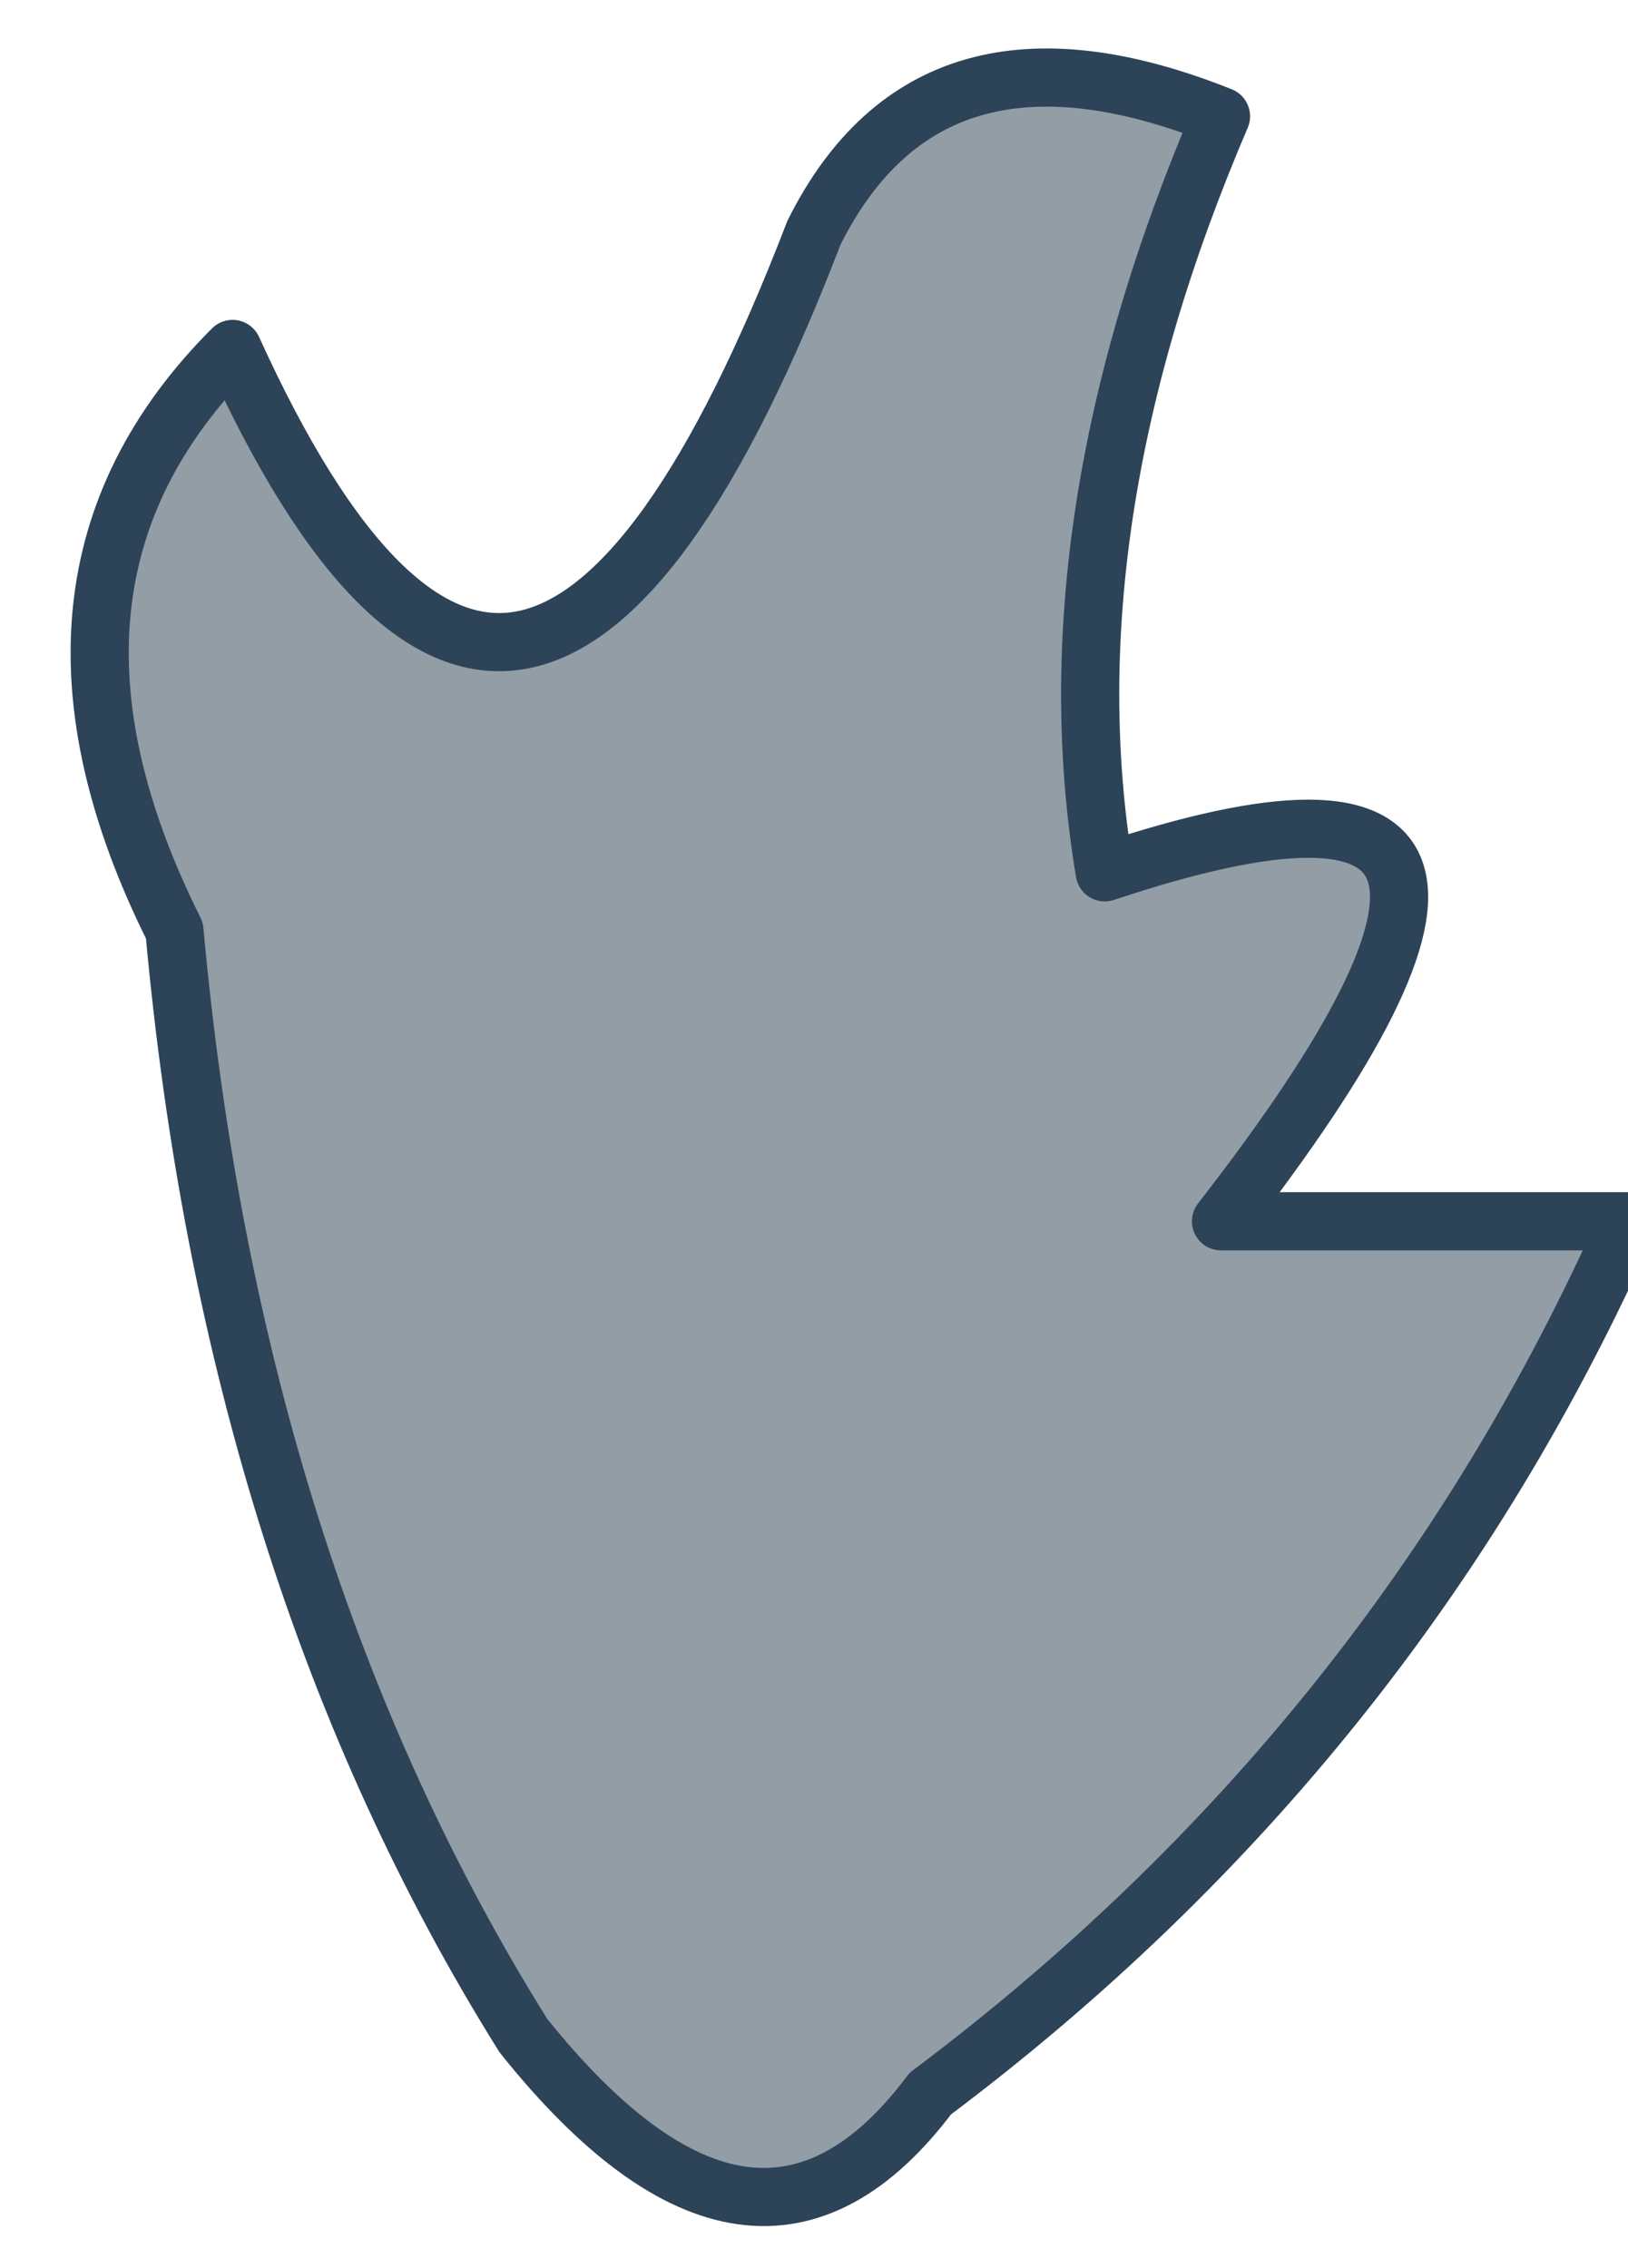
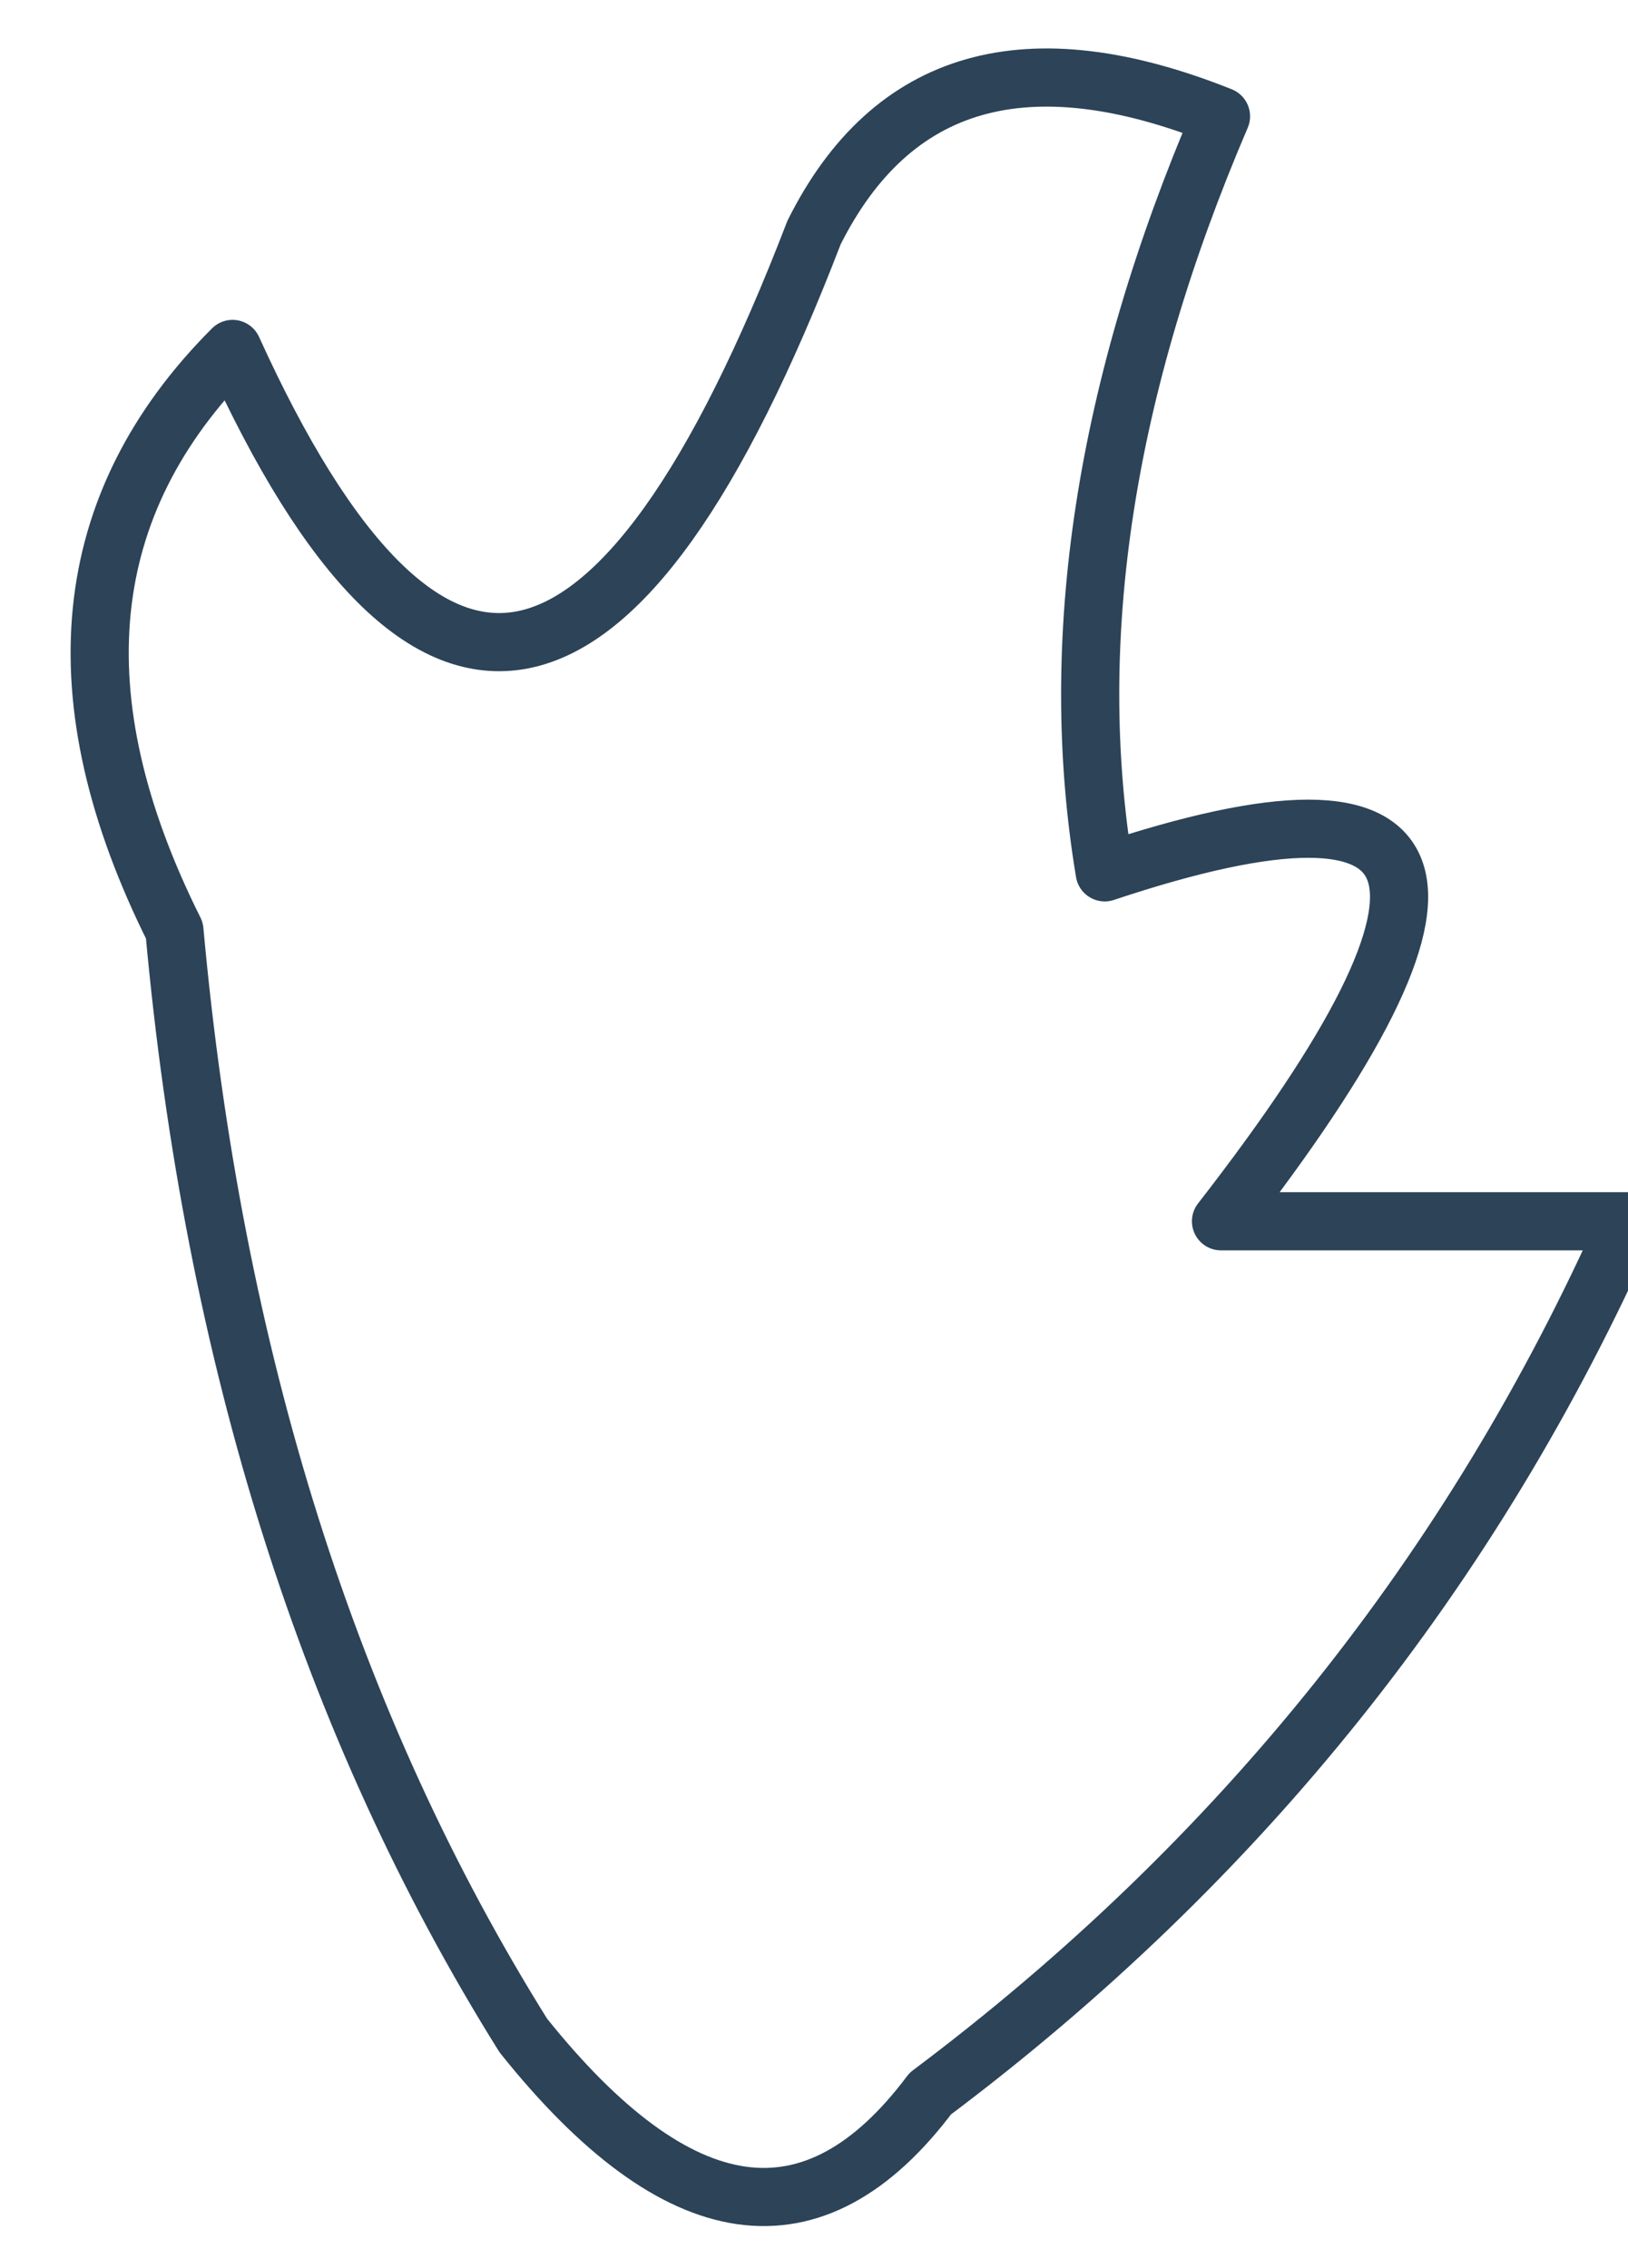
<svg xmlns="http://www.w3.org/2000/svg" height="1.95px" width="1.4px">
  <g transform="matrix(1.0, 0.0, 0.0, 1.0, -3.7, 3.45)">
-     <path d="M4.75 -3.35 Q4.6 -3.0 4.65 -2.7 5.1 -2.85 4.75 -2.4 L5.1 -2.4 Q4.9 -1.95 4.5 -1.65 4.35 -1.45 4.15 -1.7 3.9 -2.1 3.85 -2.65 3.7 -2.95 3.9 -3.15 4.15 -2.6 4.4 -3.25 4.5 -3.45 4.75 -3.35" fill="#929da6" fill-rule="evenodd" stroke="none" />
    <path d="M4.75 -3.35 Q4.6 -3.0 4.65 -2.7 5.1 -2.85 4.75 -2.4 L5.1 -2.4 Q4.9 -1.95 4.5 -1.65 4.35 -1.45 4.15 -1.7 3.9 -2.1 3.85 -2.65 3.7 -2.95 3.9 -3.15 4.15 -2.6 4.4 -3.25 4.5 -3.45 4.75 -3.35 Z" fill="none" stroke="#2c4358" stroke-linecap="round" stroke-linejoin="round" stroke-width="0.05" />
  </g>
</svg>